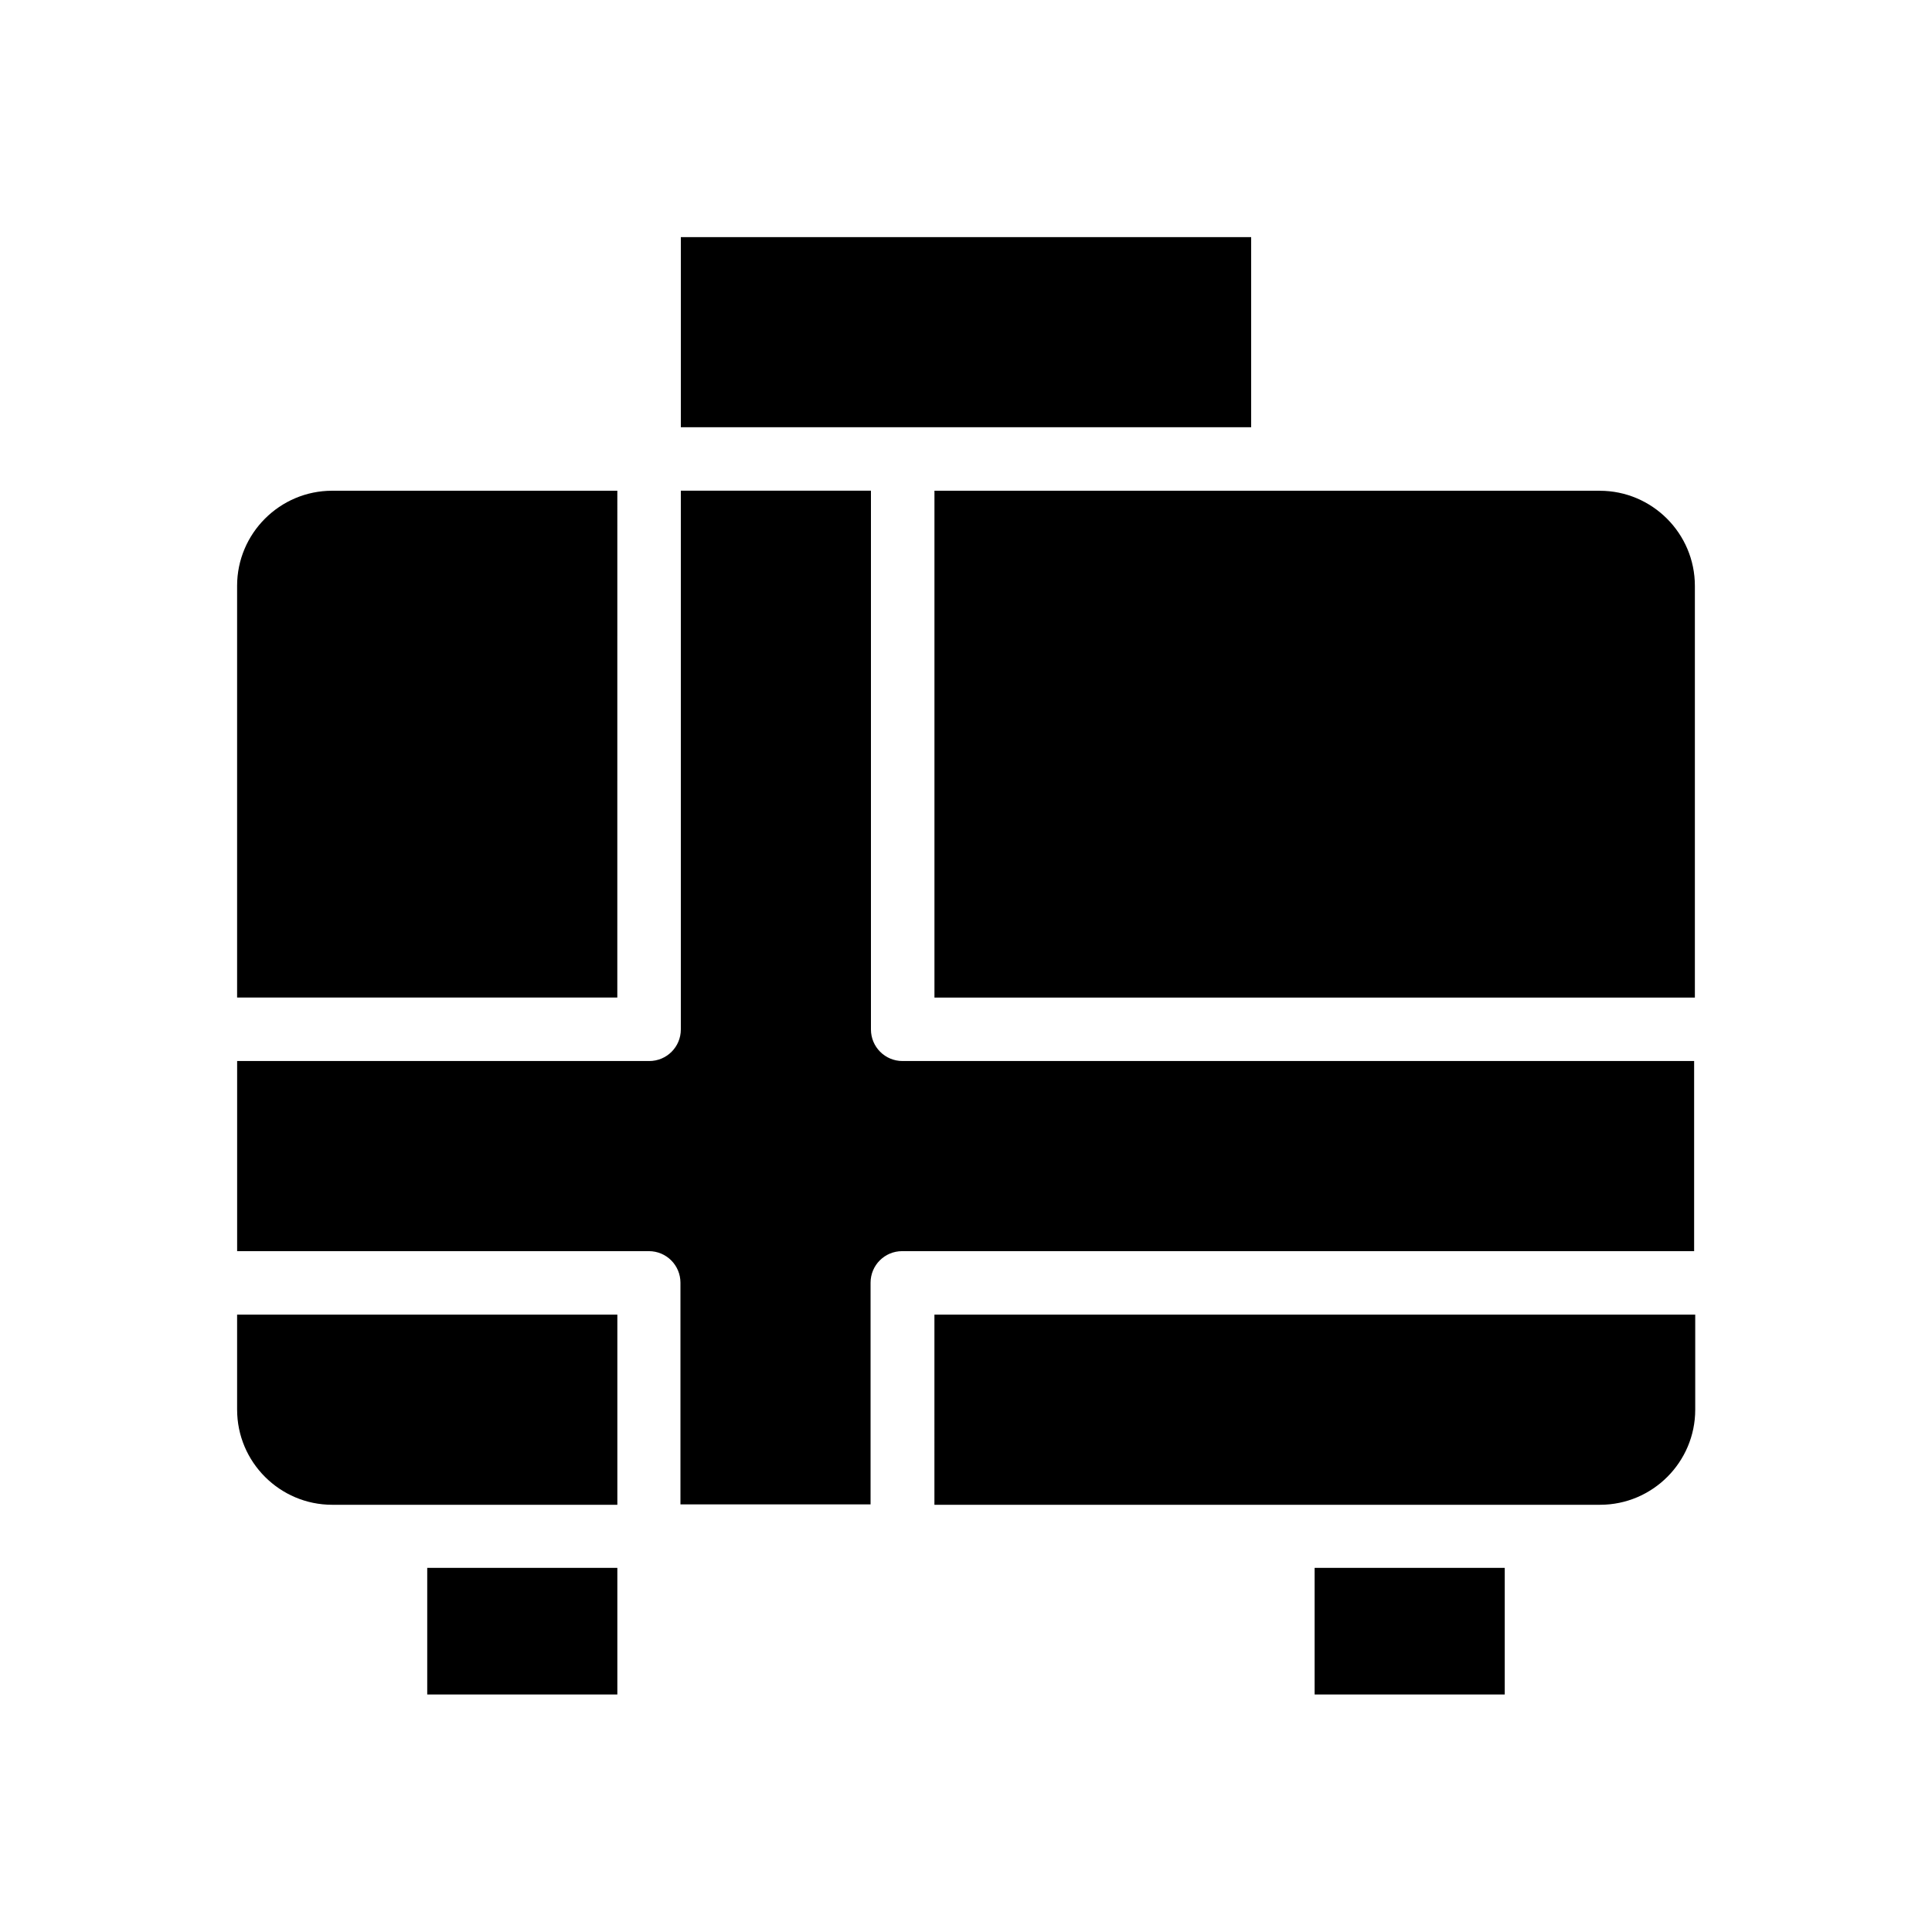
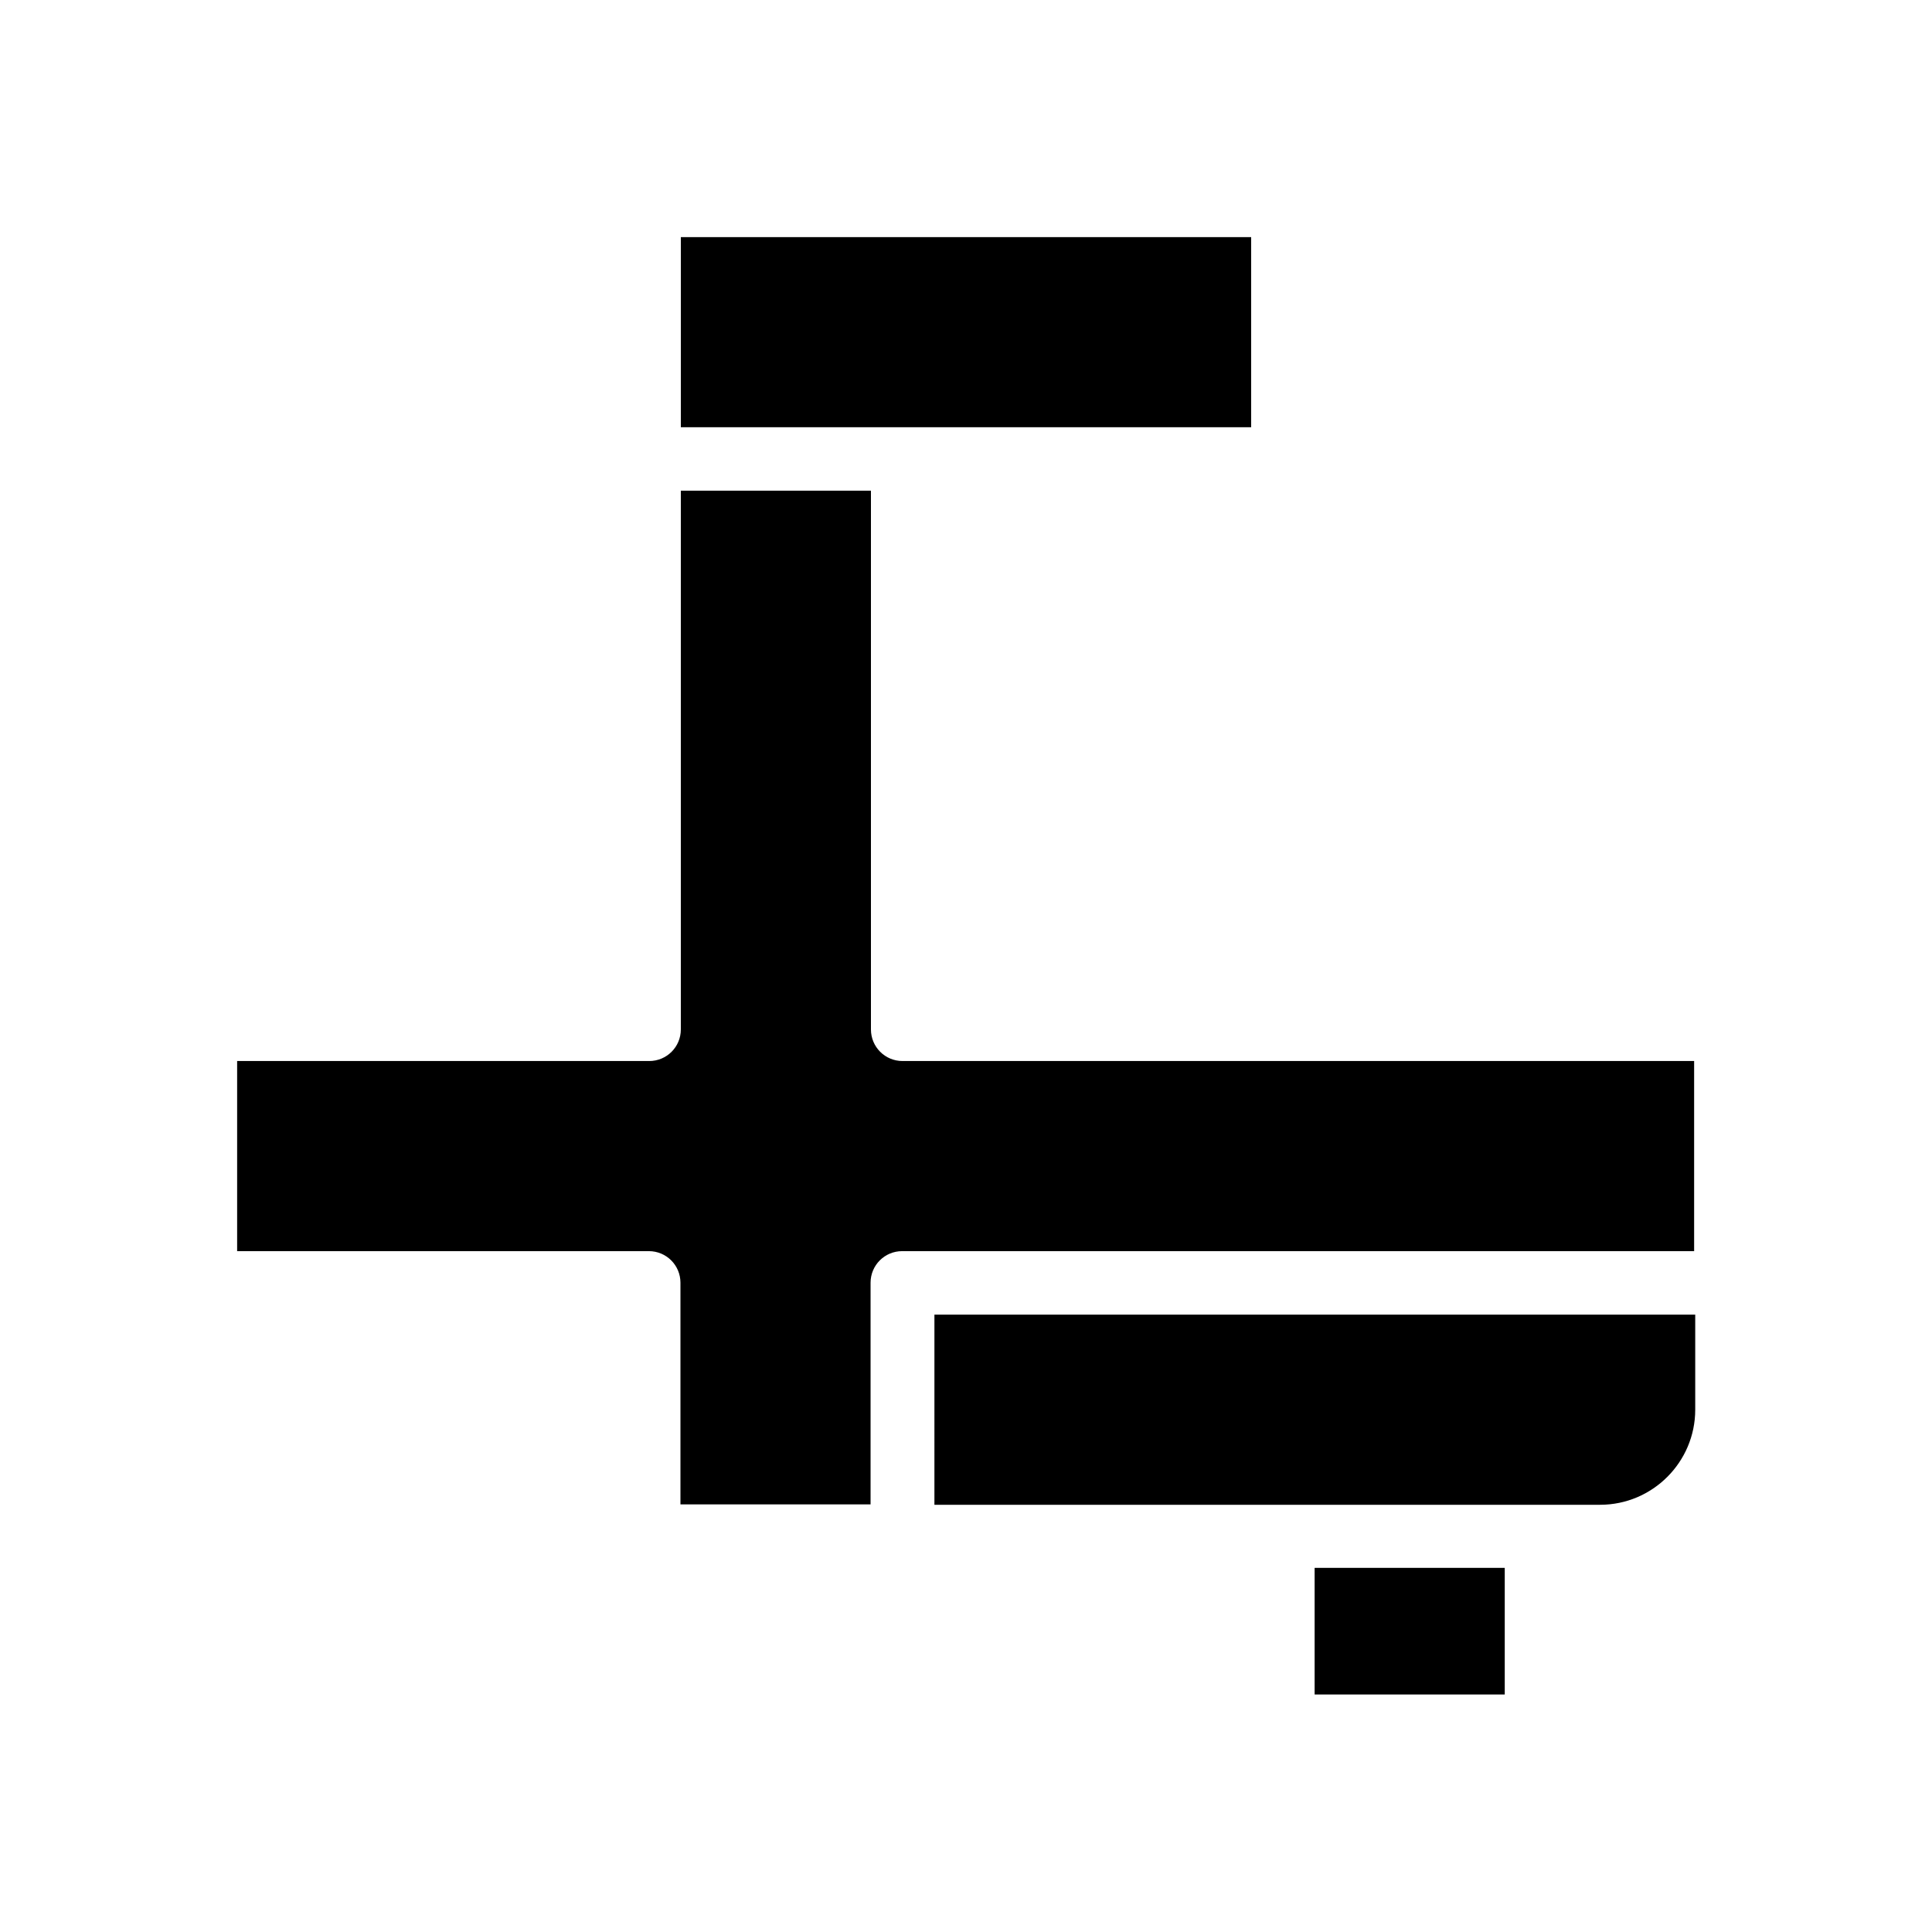
<svg xmlns="http://www.w3.org/2000/svg" fill="#000000" width="800px" height="800px" version="1.1" viewBox="144 144 512 512">
  <g>
-     <path d="m206.84 517.59c0 13.875 11.316 25.191 25.191 25.191h75.574v-50.383h-100.77v25.191z" />
-     <path d="m257.22 559.5h50.383v33.555h-50.383z" />
-     <path d="m307.6 274.05h-75.574c-13.875 0-25.191 11.316-25.191 25.191v109.12h100.76z" />
-     <path d="m492.39 559.5h50.383v33.555h-50.383z" />
+     <path d="m492.39 559.5h50.383v33.555h-50.383" />
    <path d="m475.57 257.22v-50.379h-151.14v50.379z" />
-     <path d="m567.97 274.05h-176.33v134.32h201.52v-109.12c0-13.875-11.316-25.191-25.191-25.191z" />
    <path d="m391.63 542.78h176.43c13.875 0 25.191-11.316 25.191-25.191v-25.191h-201.62z" />
    <path d="m374.81 416.82v-142.78h-50.383v142.78c0 4.625-3.738 8.363-8.363 8.363h-109.22v50.383h109.12c4.625 0 8.363 3.738 8.363 8.363v58.746h50.383v-58.746c0-4.625 3.738-8.363 8.363-8.363h209.89v-50.383h-209.79c-4.625 0-8.363-3.738-8.363-8.363z" />
  </g>
</svg>